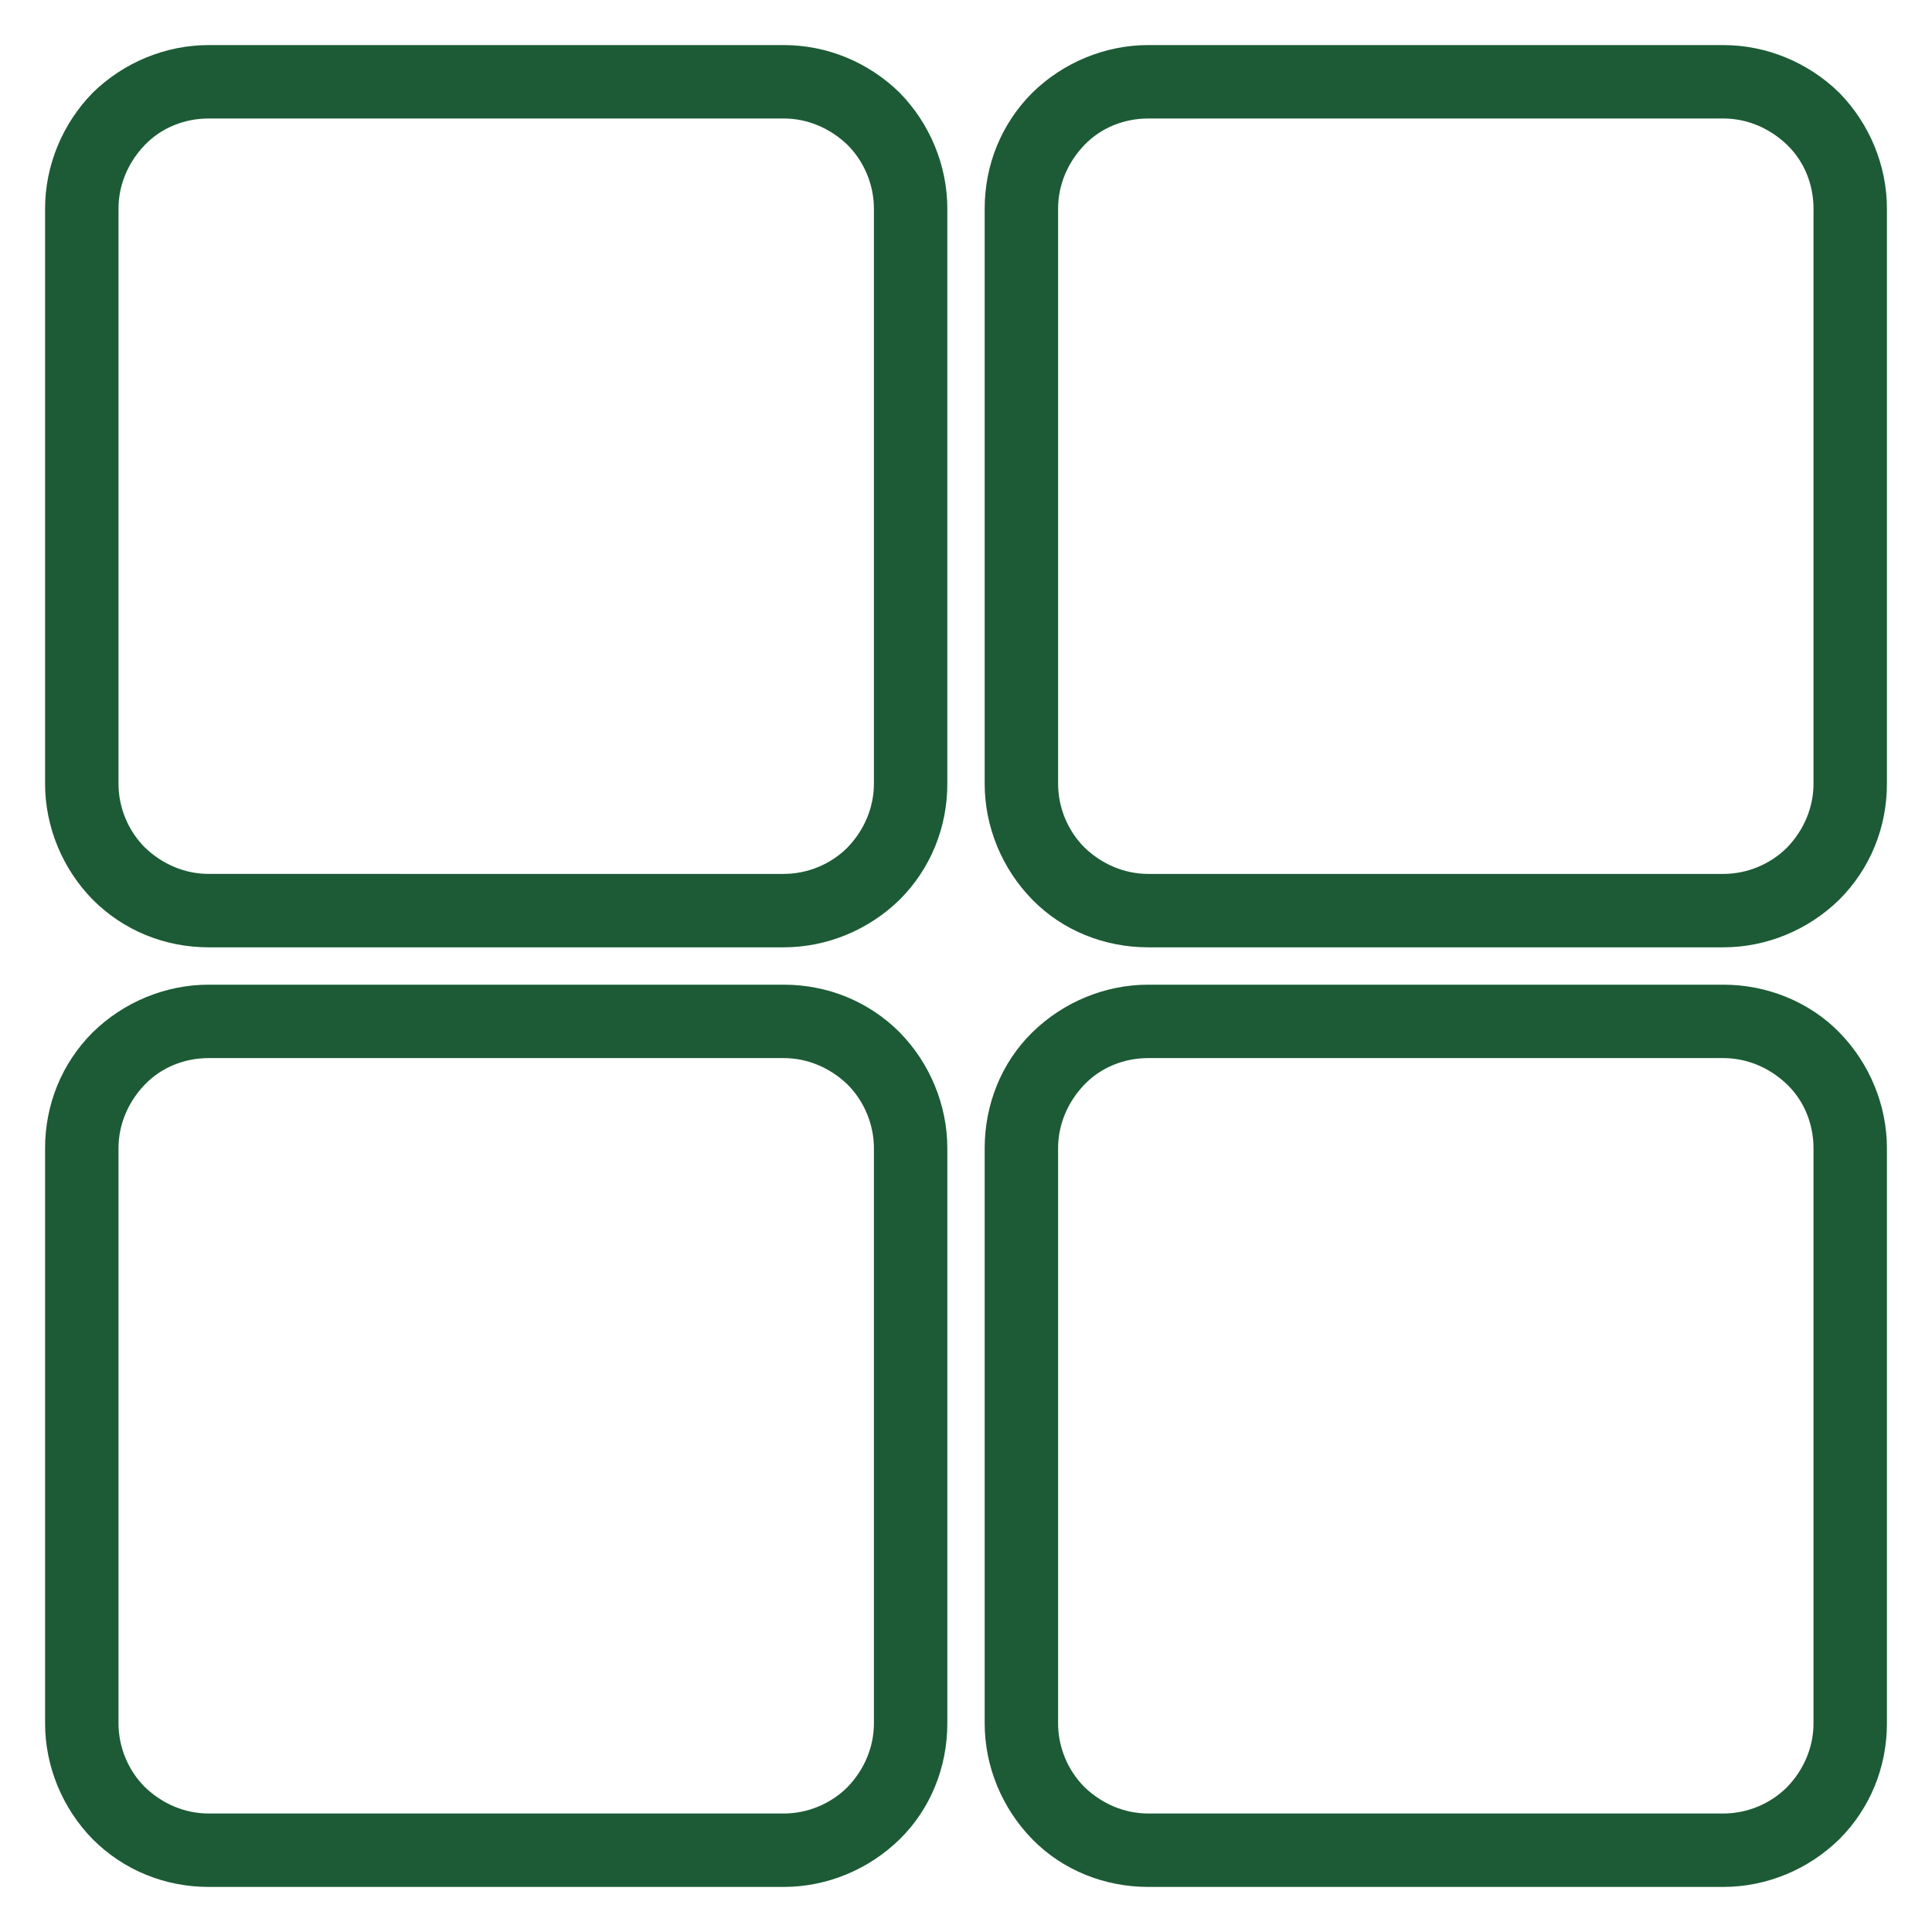
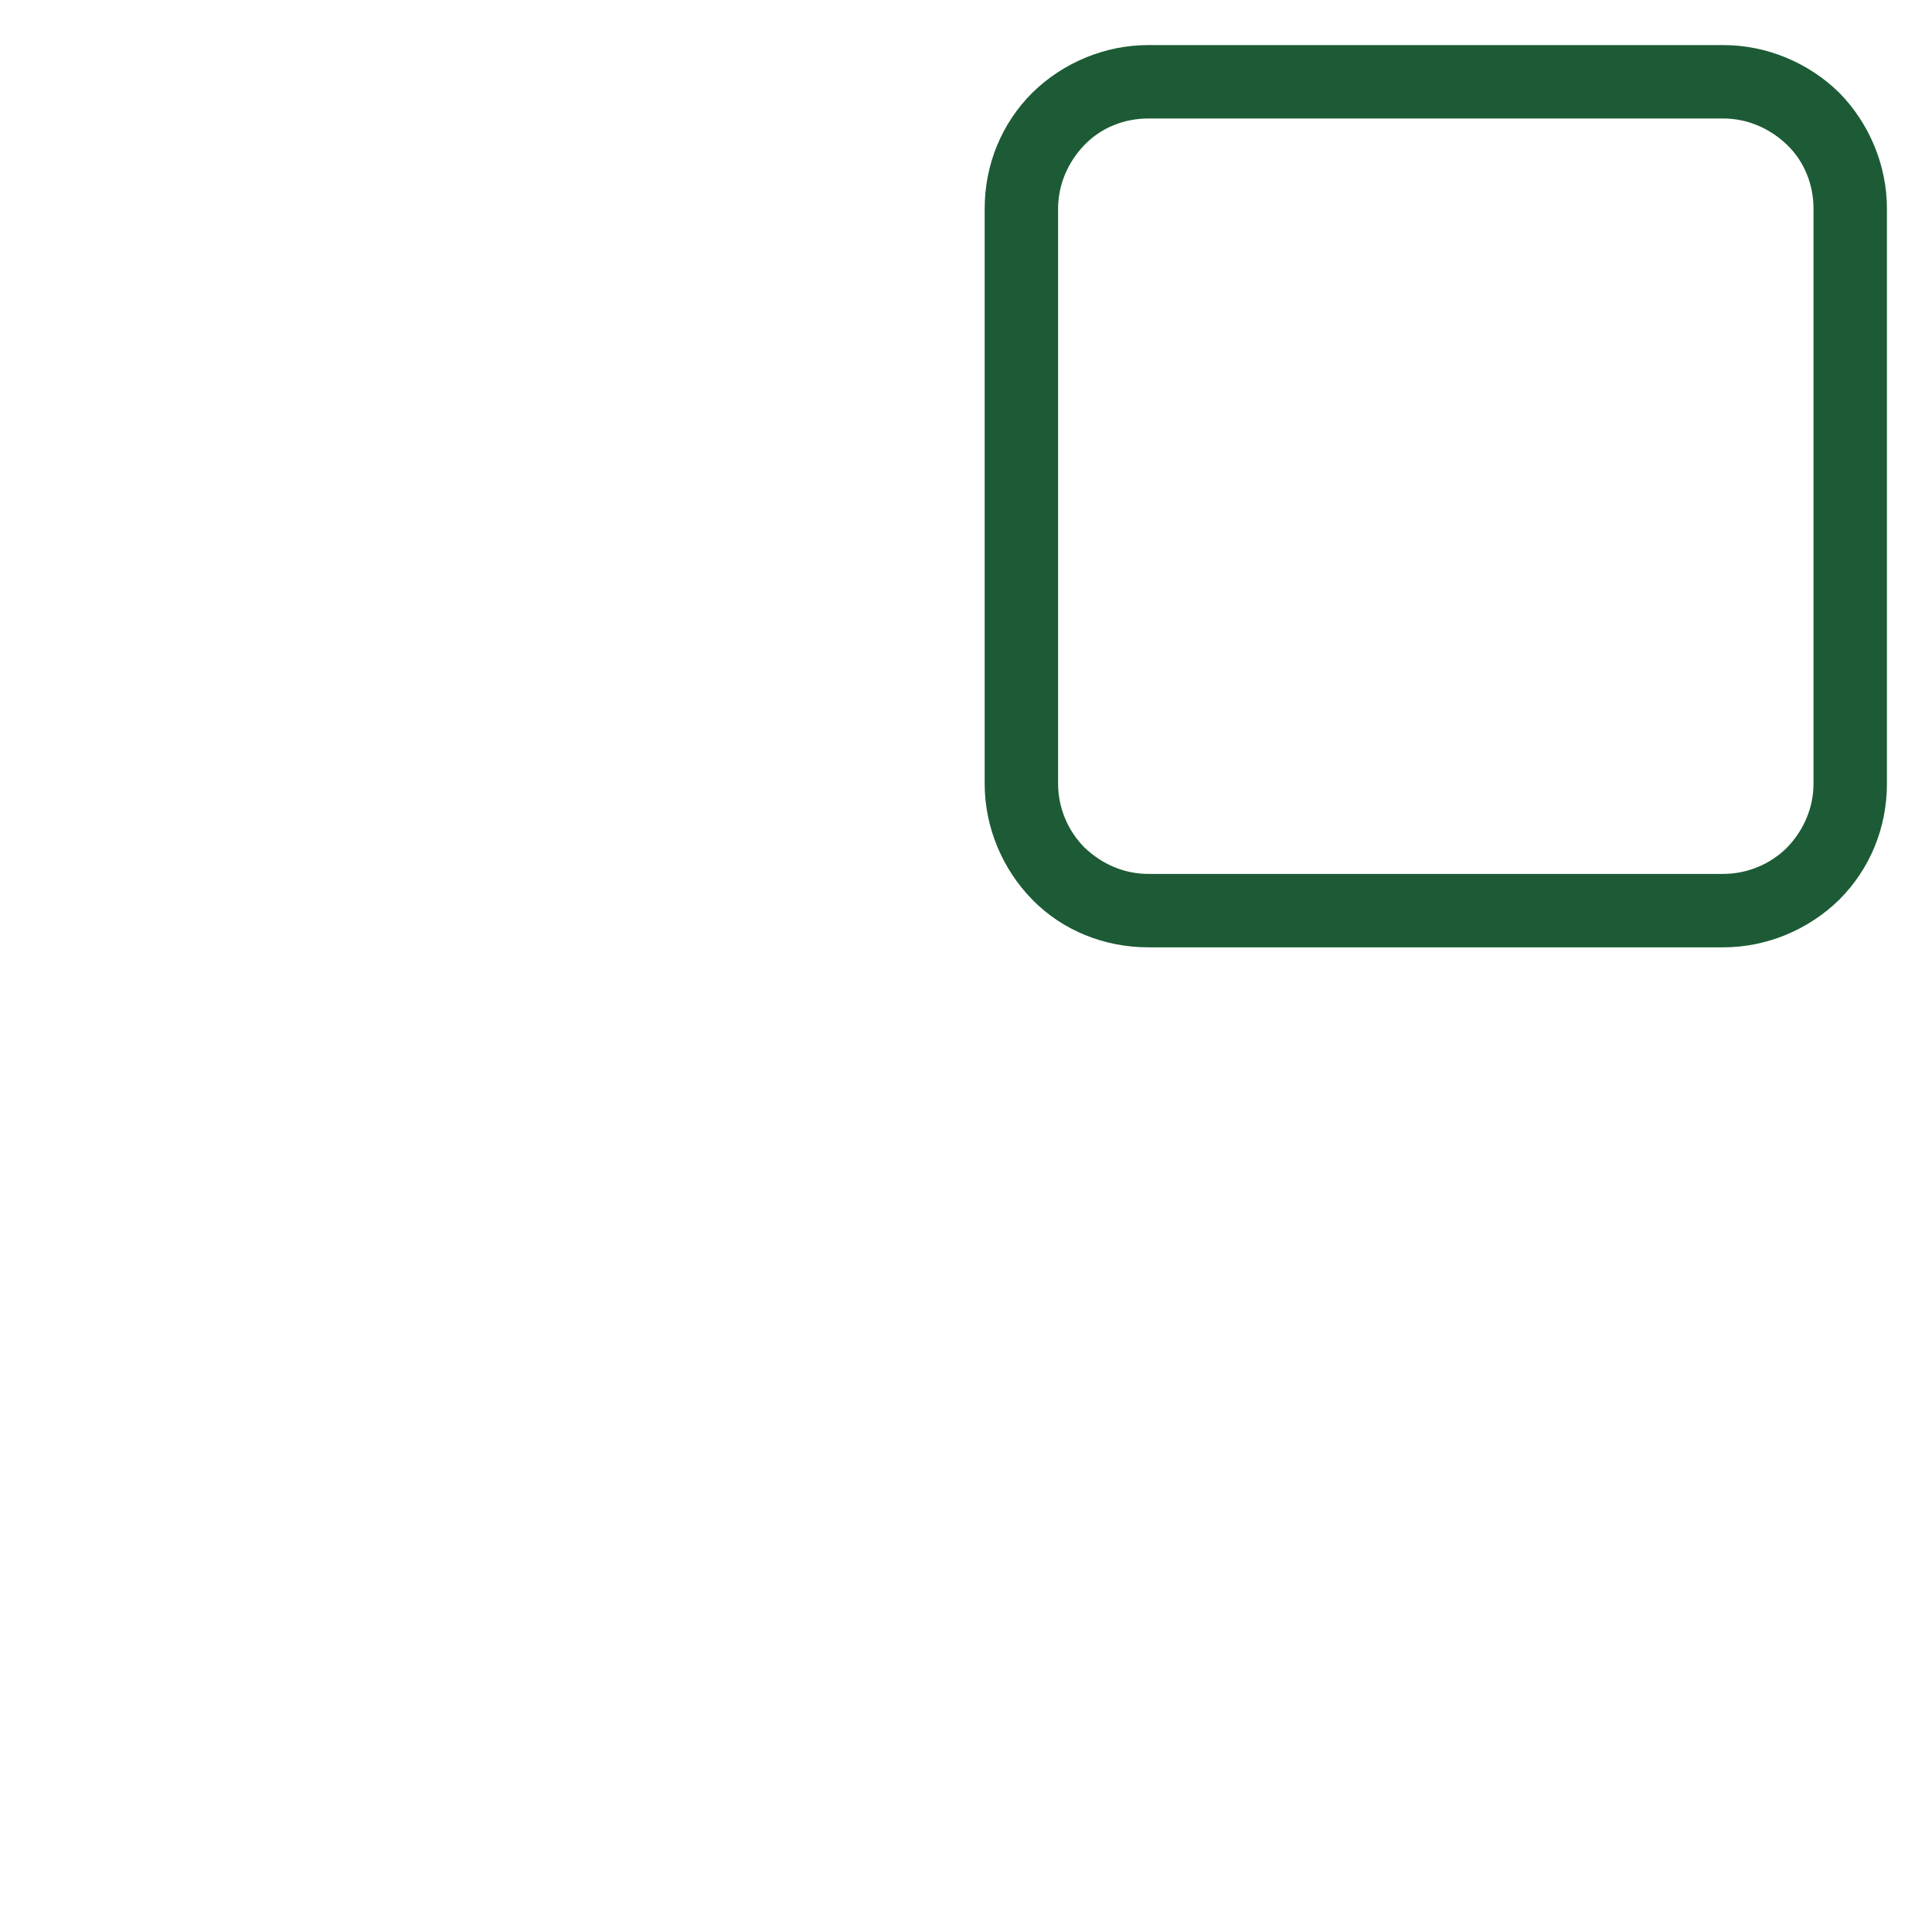
<svg xmlns="http://www.w3.org/2000/svg" version="1.1" id="Capa_1" x="0px" y="0px" viewBox="0 0 300 300" style="enable-background:new 0 0 300 300;" xml:space="preserve">
  <style type="text/css">
	.st0{fill:#1C5B35;}
</style>
  <g>
-     <path class="st0" d="M267.6,152.9h-89.3c-6.7,0-13.2,2.7-18,7.4s-7.4,11.2-7.4,18v89.3c0,6.7,2.7,13.2,7.4,18s11.2,7.4,18,7.4h89.3   c6.7,0,13.2-2.7,18-7.4c4.8-4.8,7.4-11.2,7.4-18v-89.3c0-6.7-2.7-13.2-7.4-18S274.3,152.9,267.6,152.9L267.6,152.9z M281.6,267.6   c0,3.7-1.5,7.2-4.1,9.9c-2.6,2.6-6.2,4.1-9.9,4.1h-89.3c-3.7,0-7.2-1.5-9.9-4.1c-2.6-2.6-4.1-6.2-4.1-9.9v-89.3   c0-3.7,1.5-7.2,4.1-9.9s6.2-4.1,9.9-4.1h89.3c3.7,0,7.2,1.5,9.9,4.1s4.1,6.2,4.1,9.9V267.6z" />
-     <path class="st0" d="M121.7,7H32.4c-6.7,0-13.2,2.7-18,7.4C9.7,19.2,7,25.7,7,32.4v89.3c0,6.7,2.7,13.2,7.4,18   c4.8,4.8,11.2,7.4,18,7.4h89.3c6.7,0,13.2-2.7,18-7.4c4.8-4.8,7.4-11.2,7.4-18V32.4c0-6.7-2.7-13.2-7.4-18   C134.9,9.7,128.5,7,121.7,7z M135.7,121.7c0,3.7-1.5,7.2-4.1,9.9c-2.6,2.6-6.2,4.1-9.9,4.1H32.4c-3.7,0-7.2-1.5-9.9-4.1   c-2.6-2.6-4.1-6.2-4.1-9.9V32.4c0-3.7,1.5-7.2,4.1-9.9s6.2-4.1,9.9-4.1h89.3c3.7,0,7.2,1.5,9.9,4.1c2.6,2.6,4.1,6.2,4.1,9.9V121.7z   " />
    <path class="st0" d="M267.6,7h-89.3c-6.7,0-13.2,2.7-18,7.4c-4.8,4.8-7.4,11.2-7.4,18v89.3c0,6.7,2.7,13.2,7.4,18s11.2,7.4,18,7.4   h89.3c6.7,0,13.2-2.7,18-7.4c4.8-4.8,7.4-11.2,7.4-18V32.4c0-6.7-2.7-13.2-7.4-18C280.8,9.7,274.3,7,267.6,7z M281.6,121.7   c0,3.7-1.5,7.2-4.1,9.9c-2.6,2.6-6.2,4.1-9.9,4.1h-89.3c-3.7,0-7.2-1.5-9.9-4.1c-2.6-2.6-4.1-6.2-4.1-9.9V32.4   c0-3.7,1.5-7.2,4.1-9.9s6.2-4.1,9.9-4.1h89.3c3.7,0,7.2,1.5,9.9,4.1s4.1,6.2,4.1,9.9V121.7z" />
-     <path class="st0" d="M121.7,152.9H32.4c-6.7,0-13.2,2.7-18,7.4c-4.8,4.8-7.4,11.2-7.4,18v89.3c0,6.7,2.7,13.2,7.4,18   c4.8,4.8,11.2,7.4,18,7.4h89.3c6.7,0,13.2-2.7,18-7.4s7.4-11.2,7.4-18v-89.3c0-6.7-2.7-13.2-7.4-18   C134.9,155.5,128.5,152.9,121.7,152.9L121.7,152.9z M135.7,267.6c0,3.7-1.5,7.2-4.1,9.9c-2.6,2.6-6.2,4.1-9.9,4.1H32.4   c-3.7,0-7.2-1.5-9.9-4.1c-2.6-2.6-4.1-6.2-4.1-9.9v-89.3c0-3.7,1.5-7.2,4.1-9.9s6.2-4.1,9.9-4.1h89.3c3.7,0,7.2,1.5,9.9,4.1   c2.6,2.6,4.1,6.2,4.1,9.9V267.6z" />
  </g>
</svg>